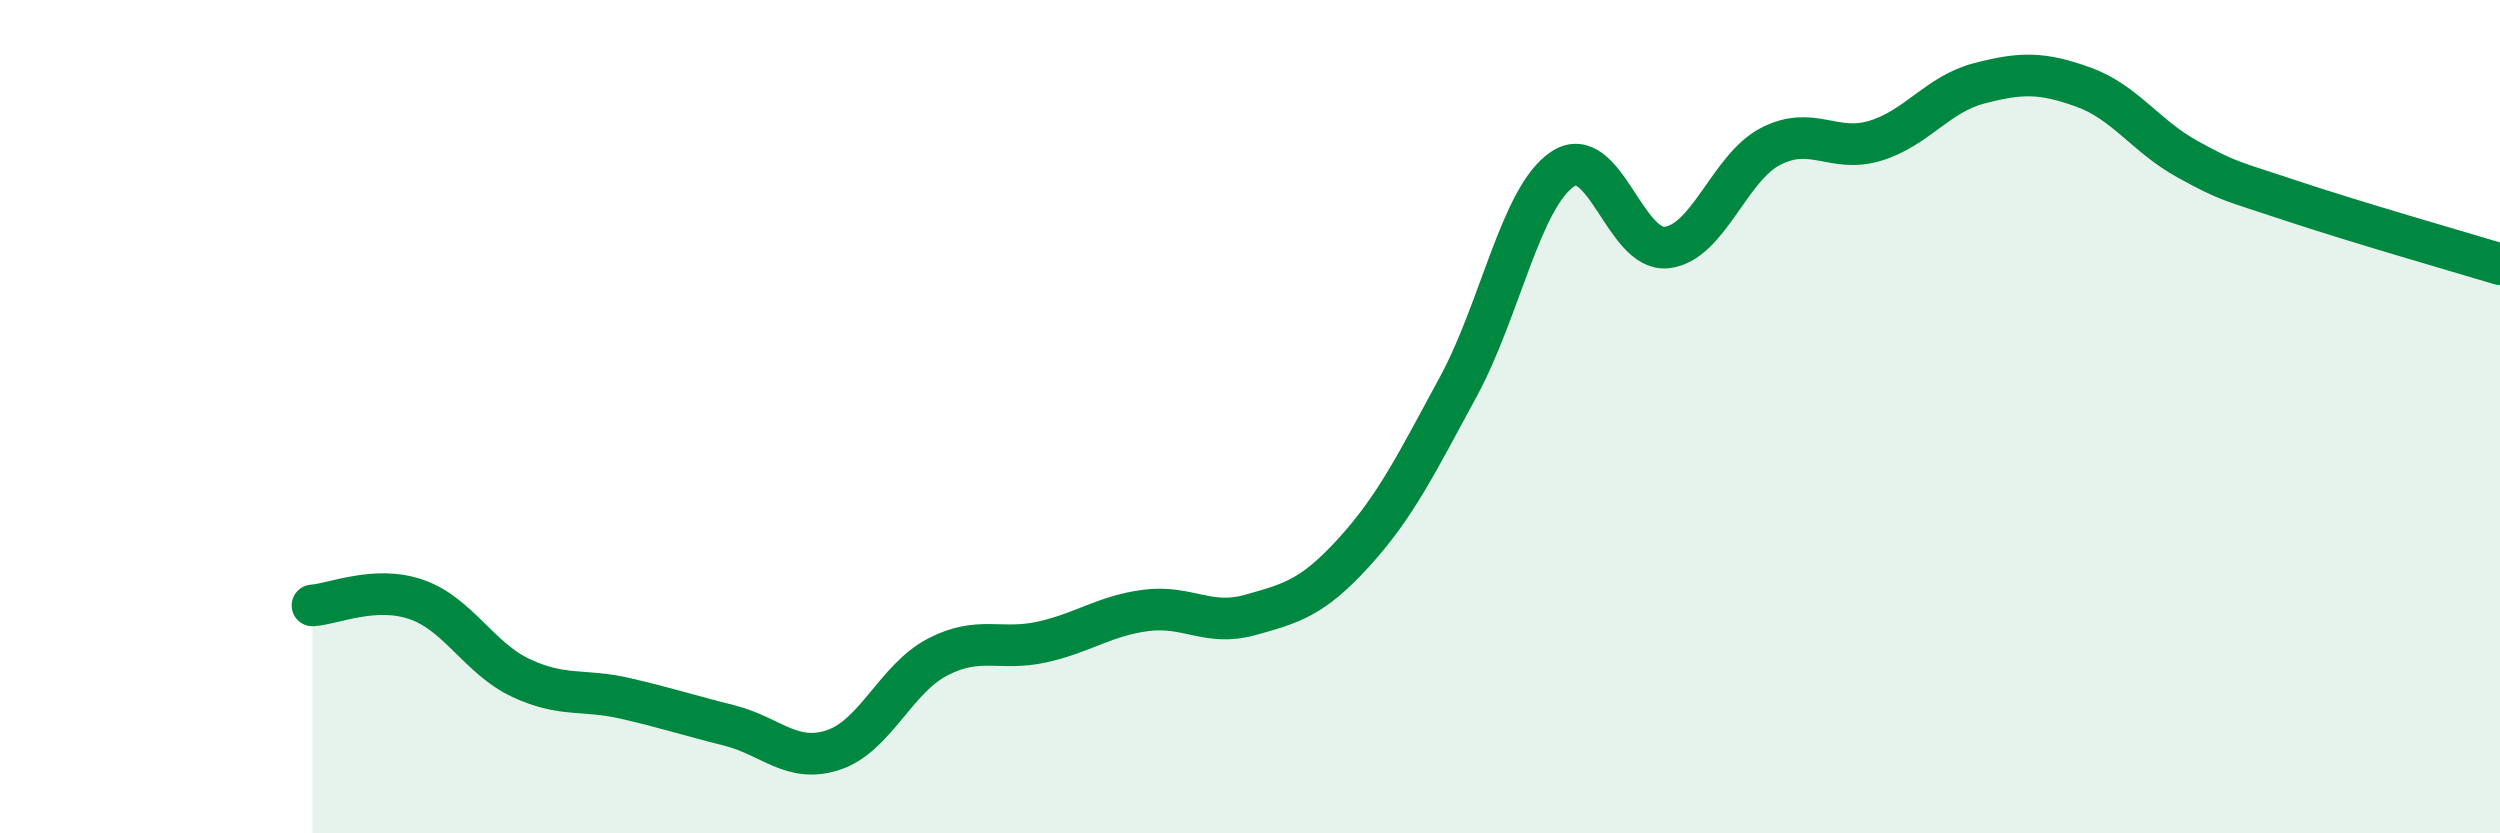
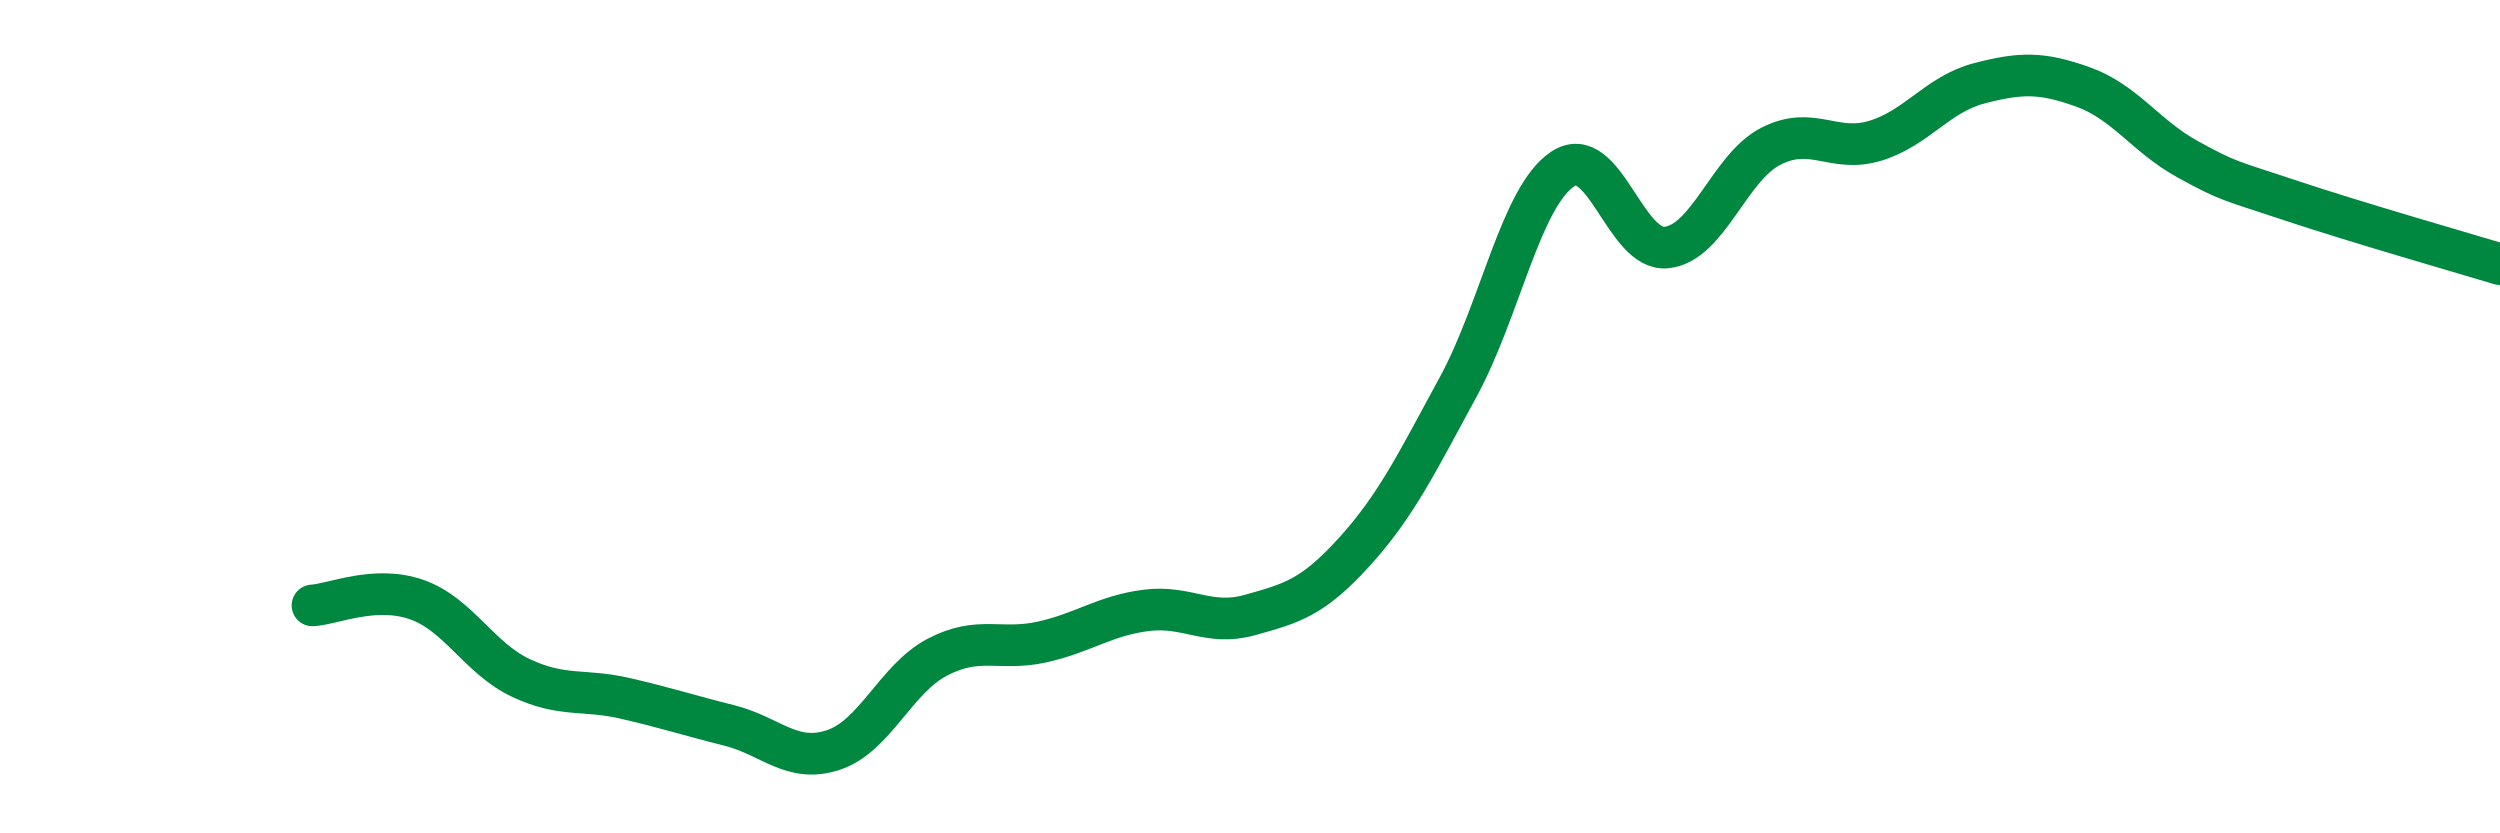
<svg xmlns="http://www.w3.org/2000/svg" width="60" height="20" viewBox="0 0 60 20">
-   <path d="M 7.5,14.53 C 8,14.5 9,14.04 10,14.39 C 11,14.74 11.5,15.8 12.5,16.27 C 13.5,16.74 14,16.53 15,16.76 C 16,16.99 16.5,17.16 17.5,17.41 C 18.5,17.66 19,18.33 20,18 C 21,17.67 21.5,16.29 22.5,15.77 C 23.5,15.25 24,15.63 25,15.41 C 26,15.19 26.5,14.78 27.5,14.65 C 28.5,14.52 29,15.04 30,14.76 C 31,14.48 31.5,14.35 32.5,13.25 C 33.5,12.15 34,11.12 35,9.28 C 36,7.44 36.5,4.73 37.5,4.06 C 38.5,3.39 39,6.05 40,5.94 C 41,5.83 41.5,4.02 42.5,3.51 C 43.5,3 44,3.68 45,3.38 C 46,3.08 46.5,2.26 47.5,2 C 48.5,1.74 49,1.73 50,2.09 C 51,2.45 51.5,3.27 52.5,3.82 C 53.5,4.37 53.5,4.32 55,4.82 C 56.5,5.32 59,6.04 60,6.34L60 20L7.5 20Z" fill="#008740" opacity="0.1" stroke-linecap="round" stroke-linejoin="round" />
  <path d="M 7.5,14.53 C 8,14.5 9,14.04 10,14.39 C 11,14.74 11.5,15.8 12.5,16.27 C 13.5,16.74 14,16.53 15,16.76 C 16,16.99 16.5,17.16 17.5,17.41 C 18.5,17.66 19,18.33 20,18 C 21,17.67 21.5,16.29 22.5,15.77 C 23.5,15.25 24,15.63 25,15.41 C 26,15.19 26.5,14.78 27.5,14.65 C 28.5,14.52 29,15.04 30,14.76 C 31,14.48 31.5,14.35 32.5,13.25 C 33.5,12.15 34,11.12 35,9.28 C 36,7.44 36.5,4.73 37.5,4.06 C 38.5,3.39 39,6.05 40,5.94 C 41,5.83 41.5,4.02 42.5,3.51 C 43.5,3 44,3.68 45,3.38 C 46,3.08 46.5,2.26 47.5,2 C 48.5,1.74 49,1.73 50,2.09 C 51,2.45 51.5,3.27 52.5,3.82 C 53.5,4.37 53.5,4.32 55,4.82 C 56.5,5.32 59,6.04 60,6.34" stroke="#008740" stroke-width="1" fill="none" stroke-linecap="round" stroke-linejoin="round" />
</svg>